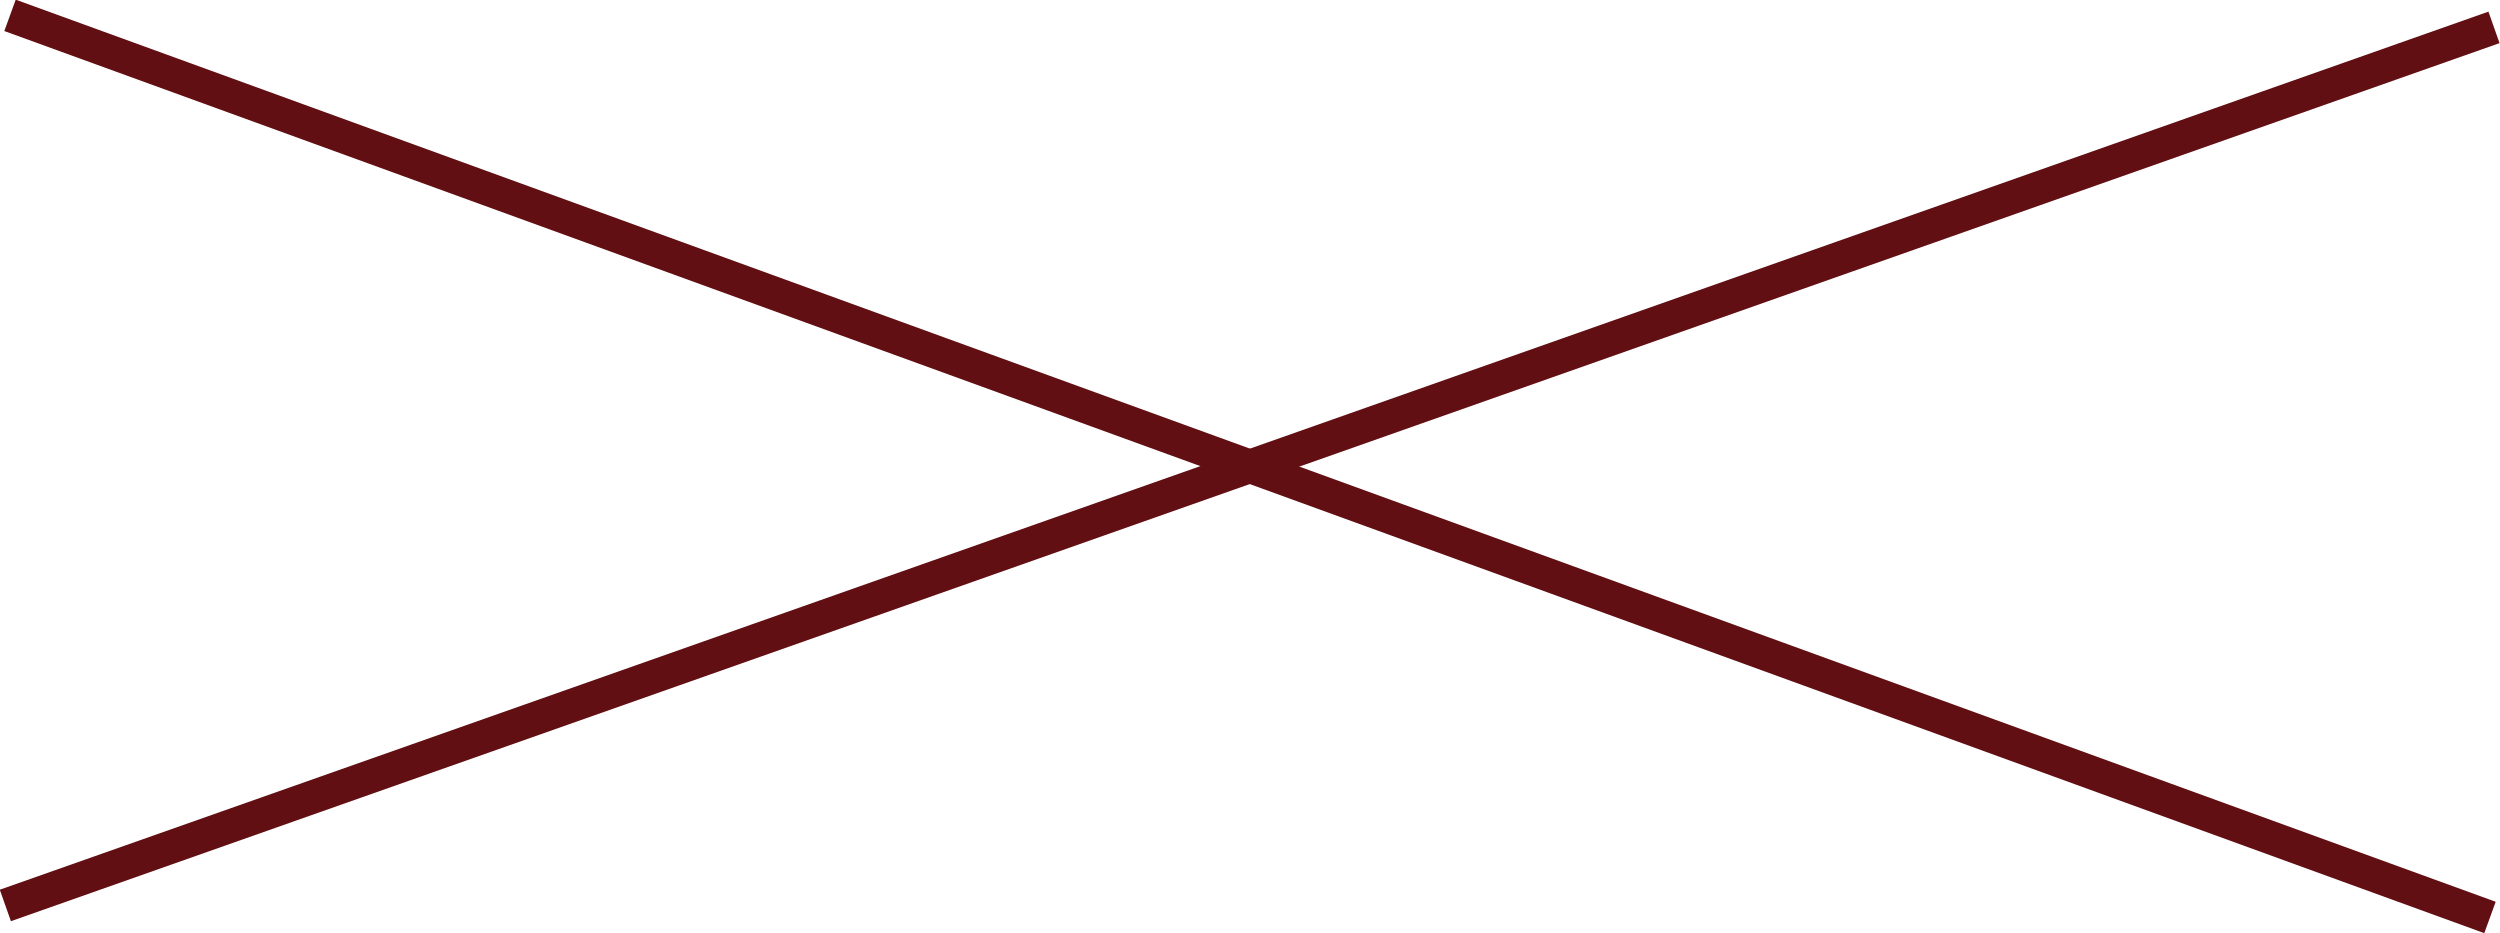
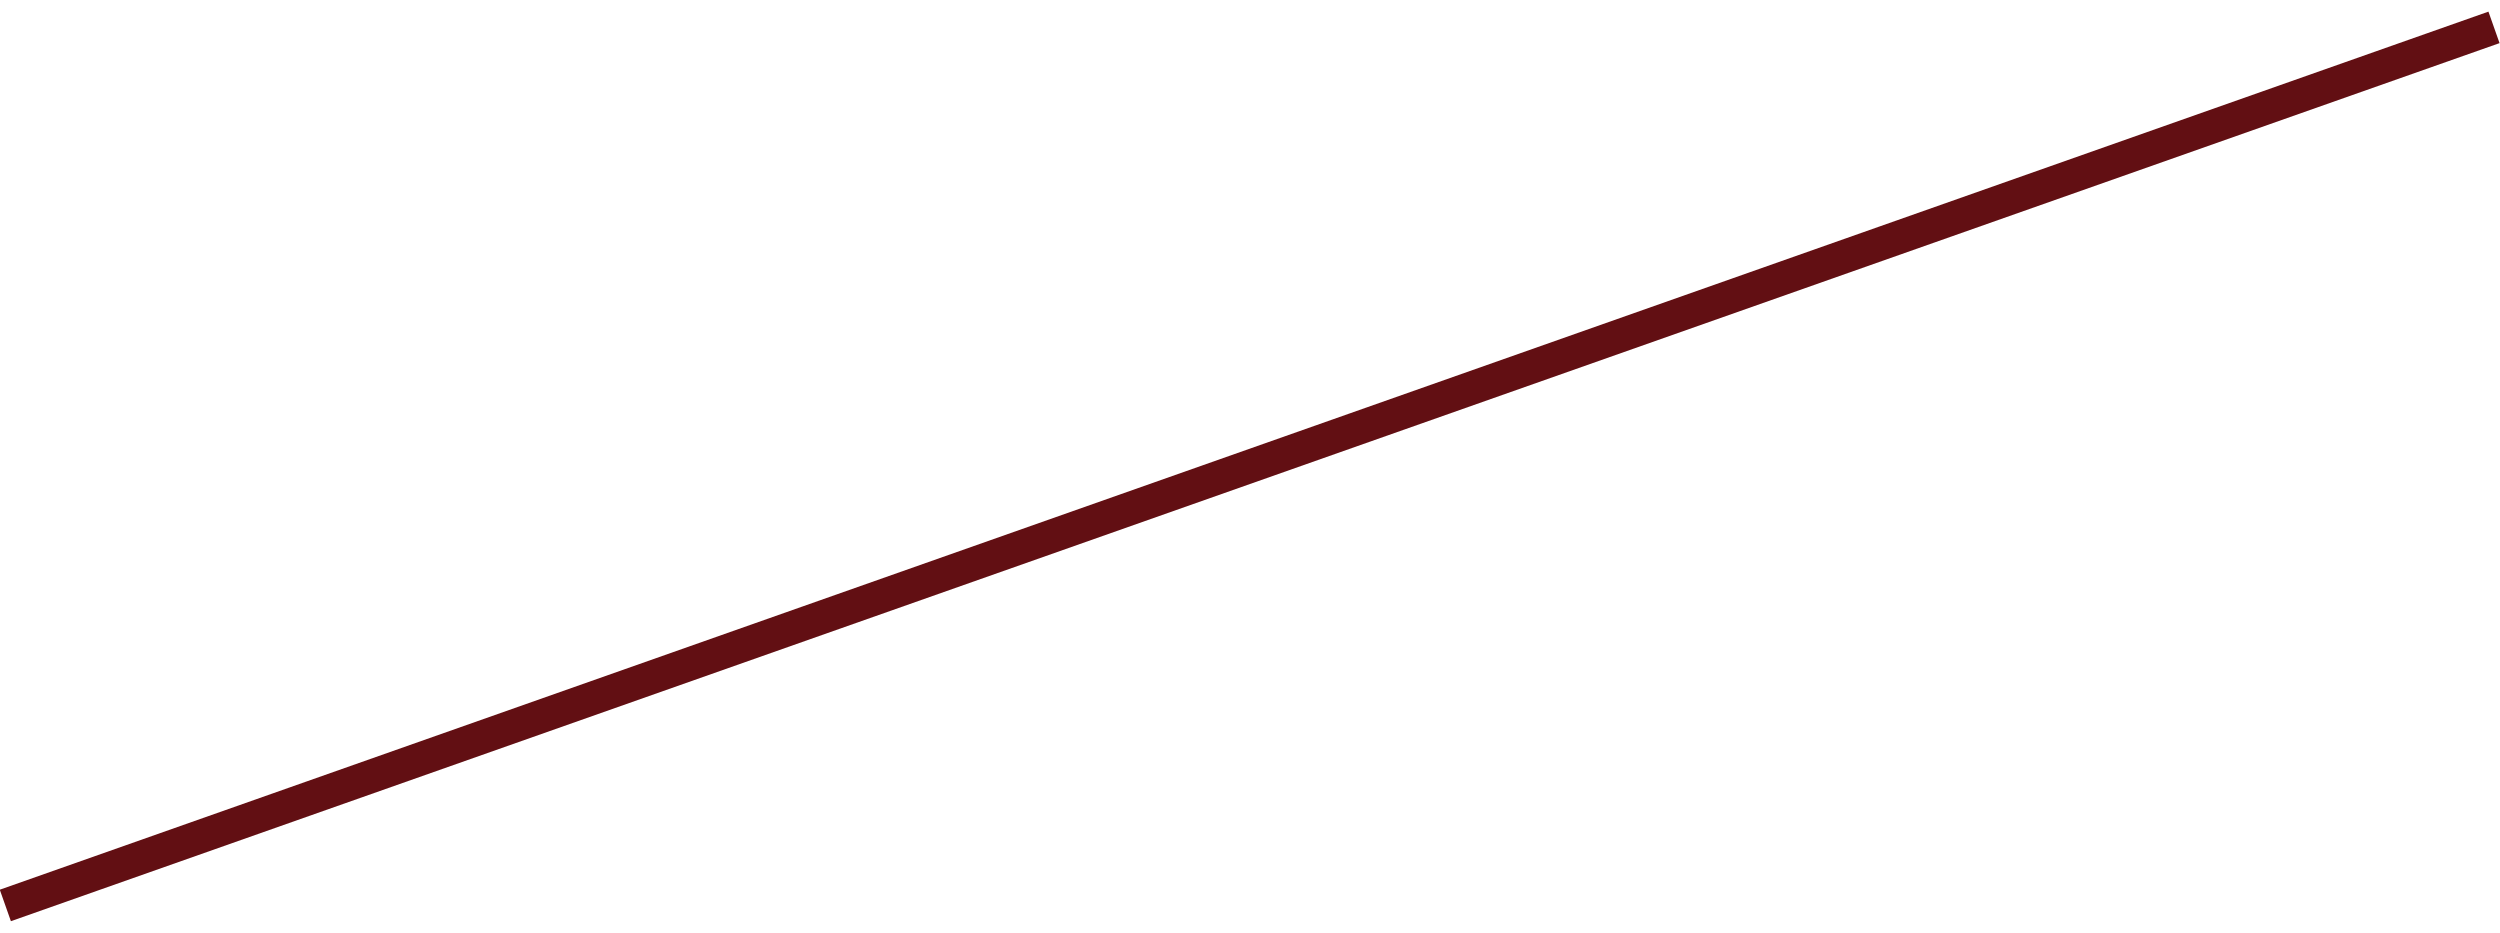
<svg xmlns="http://www.w3.org/2000/svg" width="37.44" height="13.98" viewBox="0 0 37.44 13.98">
  <g id="圖層_2" data-name="圖層 2">
    <g id="圖層_1-2" data-name="圖層 1">
      <line x1="37.35" y1="0.41" x2="0.08" y2="13.56" style="fill: none;stroke: #620f13;stroke-miterlimit: 10;stroke-width: 0.5px" />
-       <line x1="37.29" y1="13.74" x2="0.15" y2="0.23" style="fill: none;stroke: #620f13;stroke-miterlimit: 10;stroke-width: 0.5px" />
    </g>
  </g>
</svg>